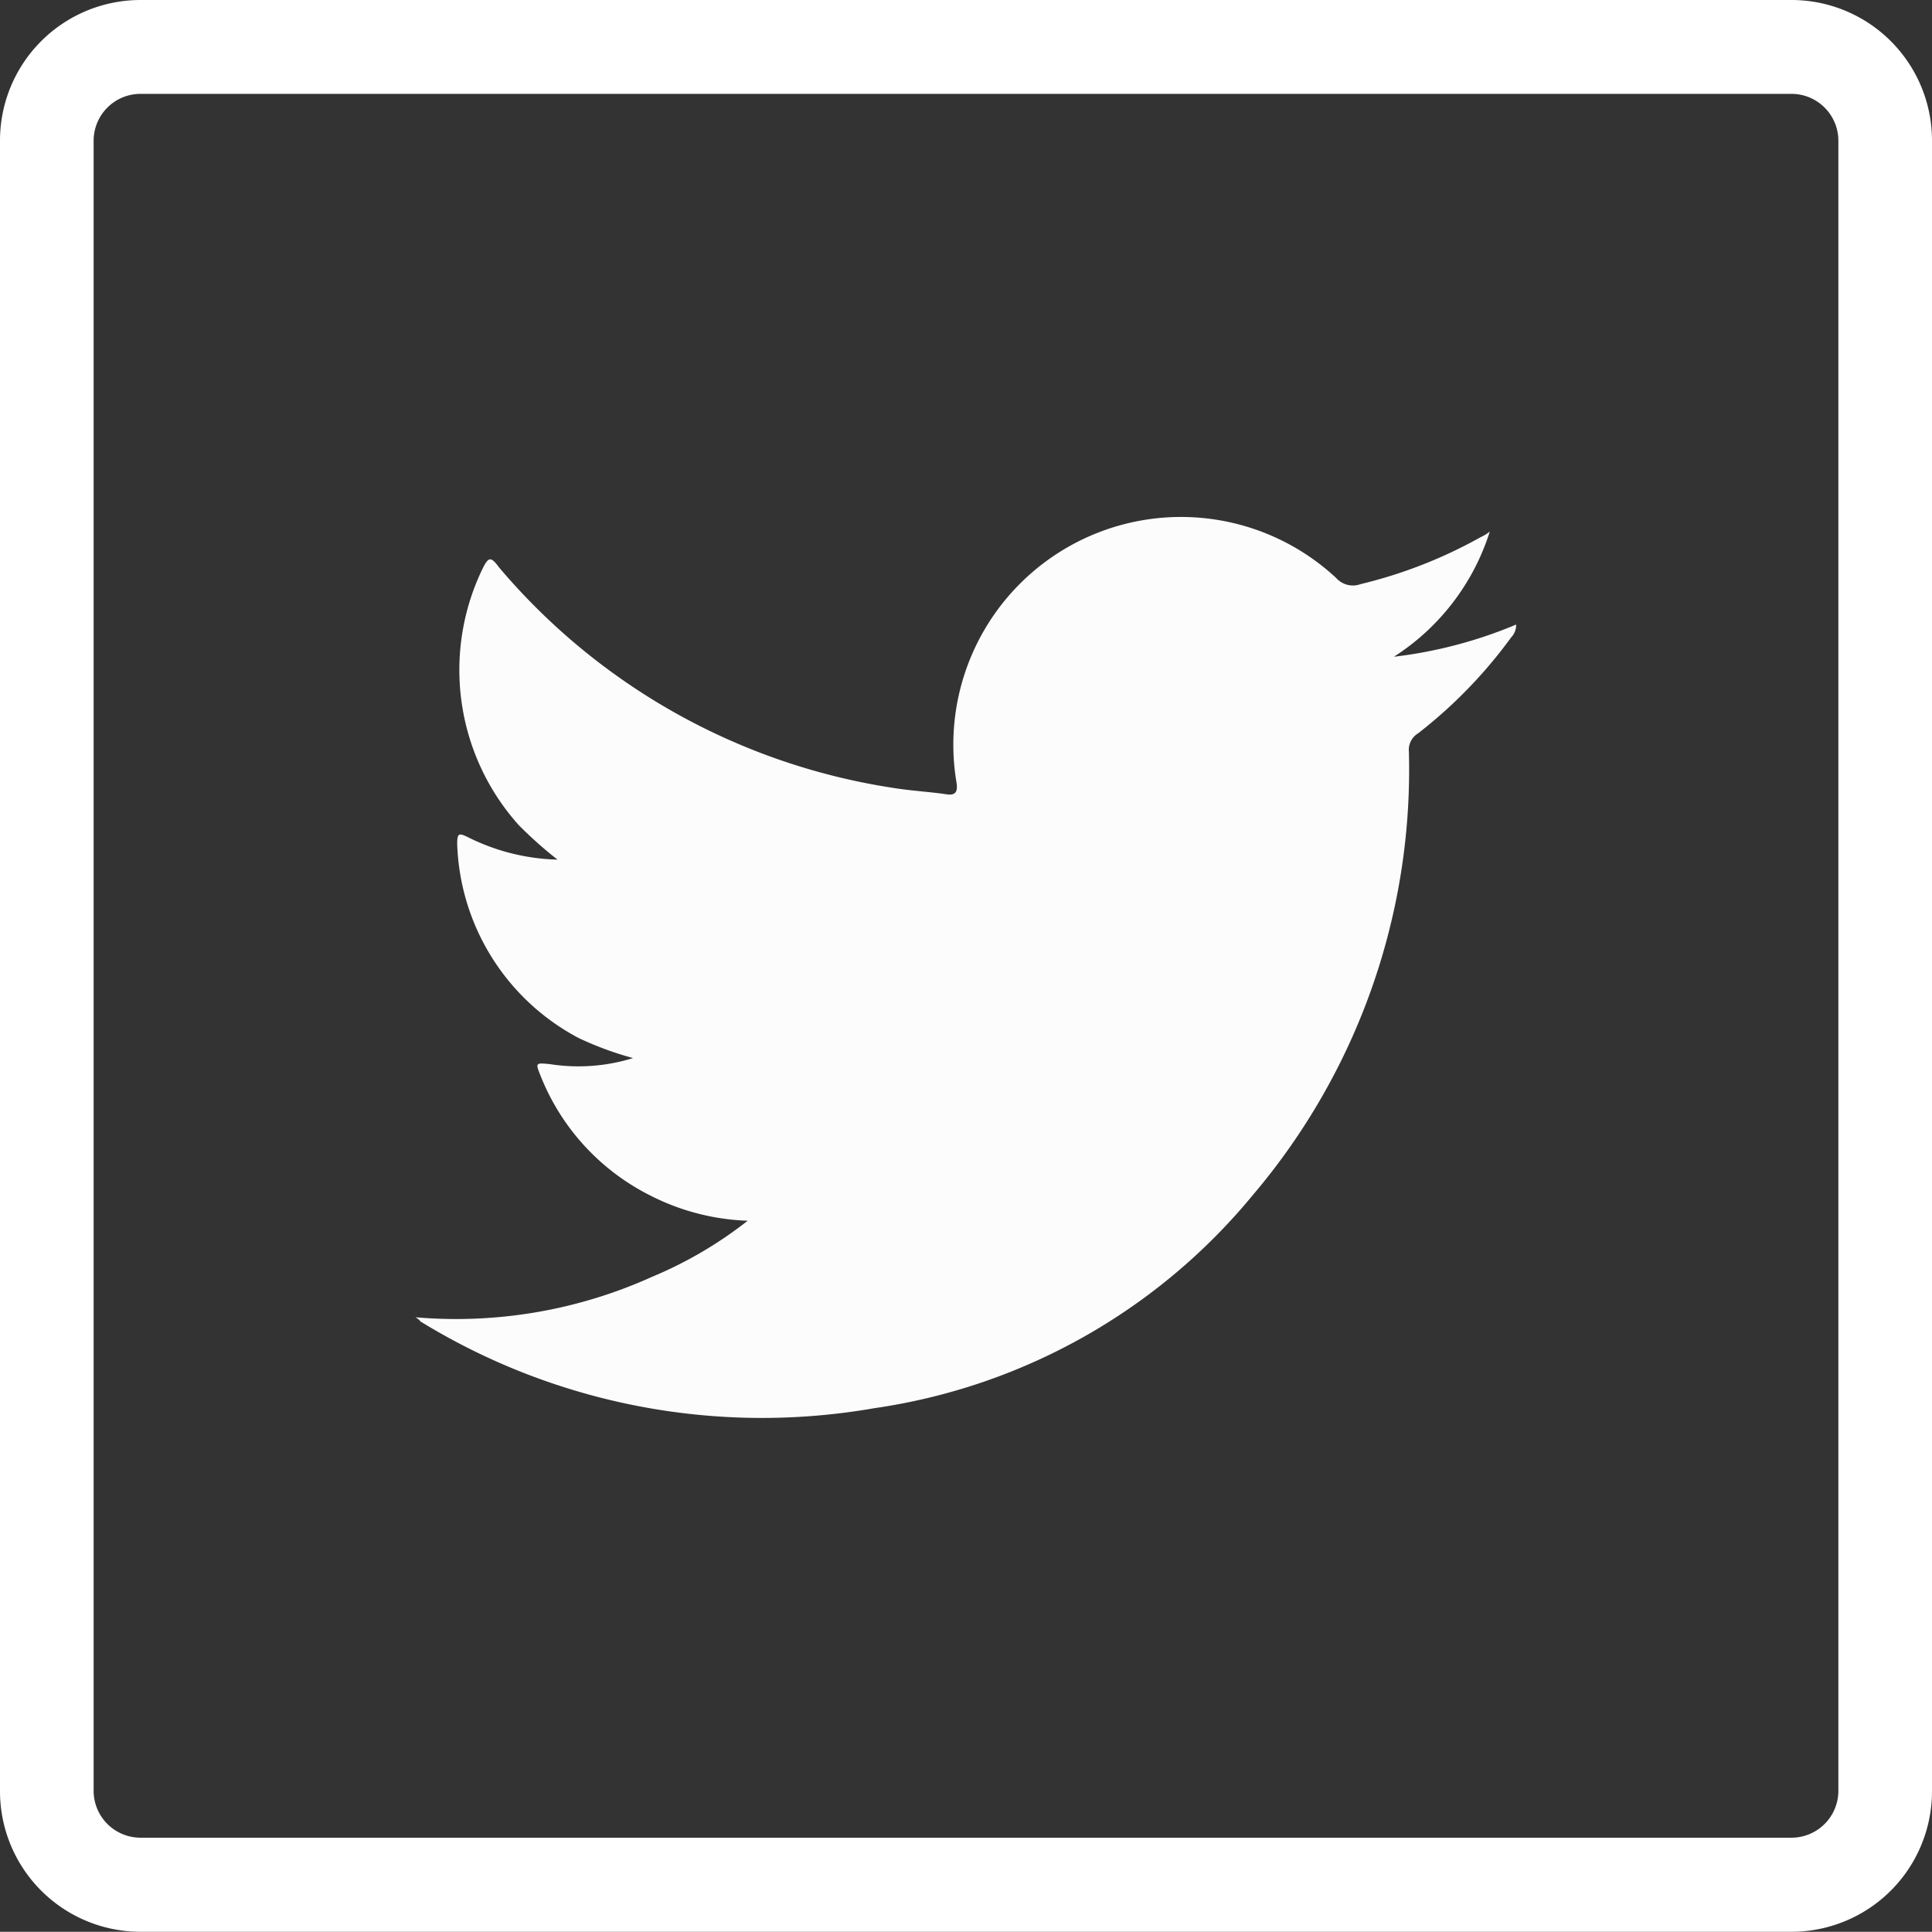
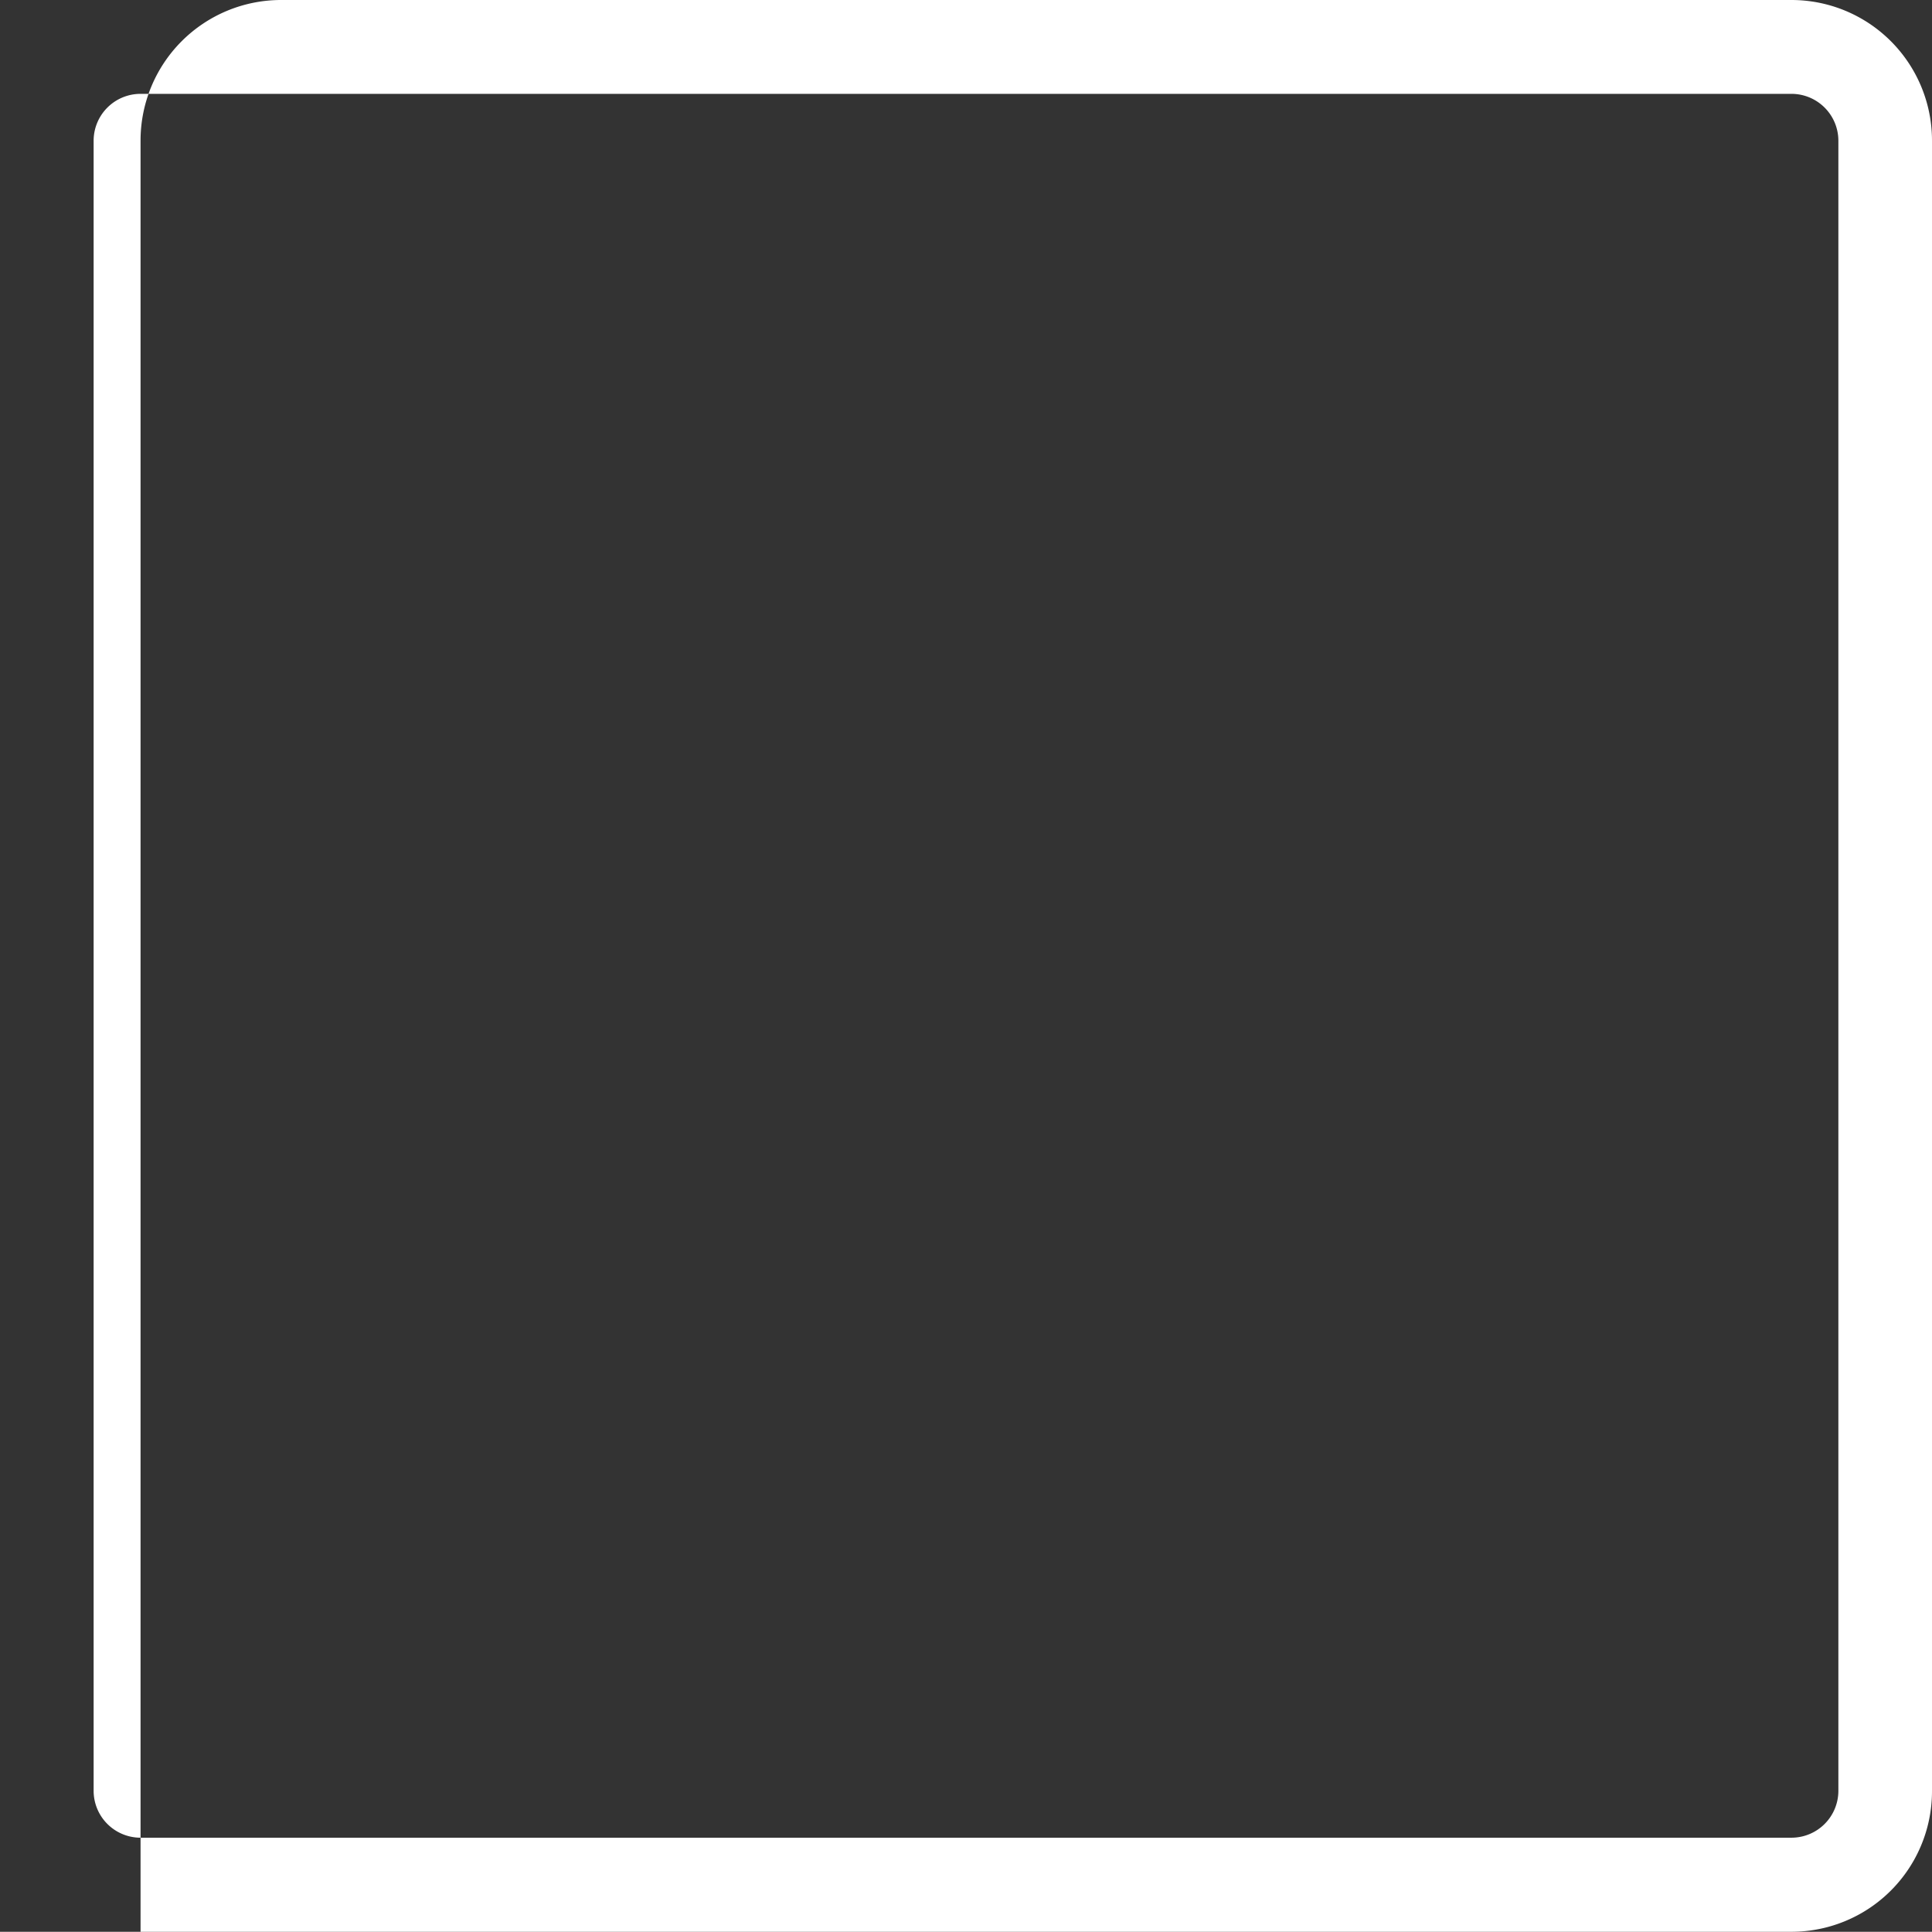
<svg xmlns="http://www.w3.org/2000/svg" id="Layer_1" data-name="Layer 1" viewBox="0 0 86.46 86.45">
  <rect x="0" y="0" width="86.46" height="86.45" fill="#333333" stroke="none" />
  <defs>
    <style>.cls-1{fill:#fcfcfc;fill-rule:evenodd;}.cls-2{fill:#fff;}</style>
  </defs>
-   <path class="cls-1" d="M25.13,65.81A21.29,21.29,0,0,0,35.72,64,18.31,18.31,0,0,0,40,61.49a10.35,10.35,0,0,1-4.36-1.13A10.2,10.2,0,0,1,30.73,55c-.23-.58-.23-.58.41-.52a8.24,8.24,0,0,0,3.73-.27,14.55,14.55,0,0,1-2.44-.9A10.2,10.2,0,0,1,27,44.63c0-.48.07-.51.49-.3a9.48,9.48,0,0,0,4,1,18.28,18.28,0,0,1-1.74-1.55,10.4,10.4,0,0,1-1.59-11.52c.25-.49.36-.49.72,0a28.77,28.77,0,0,0,17.7,9.87c.75.12,1.51.16,2.28.27.48.09.55-.15.48-.55a10.19,10.19,0,0,1,17-9.12,1,1,0,0,0,1.09.27,21.1,21.1,0,0,0,5.37-2.1,2,2,0,0,0,.41-.25,10.35,10.35,0,0,1-4.29,5.6,20.2,20.2,0,0,0,5.47-1.44.8.8,0,0,1-.22.57A21.33,21.33,0,0,1,70,39.68a.86.86,0,0,0-.41.82,29.4,29.4,0,0,1-7,19.86,26.91,26.91,0,0,1-16.93,9.52A29.21,29.21,0,0,1,25.36,66,.69.69,0,0,0,25.13,65.81Z" transform="translate(-6.54 -6.86)" />
-   <path class="cls-2" d="M86.71,93.31H12.83A6.29,6.29,0,0,1,6.54,87V13.15a6.29,6.29,0,0,1,6.29-6.29H86.71A6.29,6.29,0,0,1,93,13.15V87A6.29,6.29,0,0,1,86.71,93.31ZM12.83,11.06a2.1,2.1,0,0,0-2.1,2.09V87a2.1,2.1,0,0,0,2.1,2.1H86.71a2.1,2.1,0,0,0,2.1-2.1V13.15a2.1,2.1,0,0,0-2.1-2.09Z" transform="translate(-6.54 -6.86)" />
+   <path class="cls-2" d="M86.71,93.31H12.83V13.15a6.29,6.29,0,0,1,6.29-6.29H86.71A6.29,6.29,0,0,1,93,13.15V87A6.29,6.29,0,0,1,86.71,93.31ZM12.83,11.06a2.1,2.1,0,0,0-2.1,2.09V87a2.1,2.1,0,0,0,2.1,2.1H86.71a2.1,2.1,0,0,0,2.1-2.1V13.15a2.1,2.1,0,0,0-2.1-2.09Z" transform="translate(-6.54 -6.86)" />
</svg>